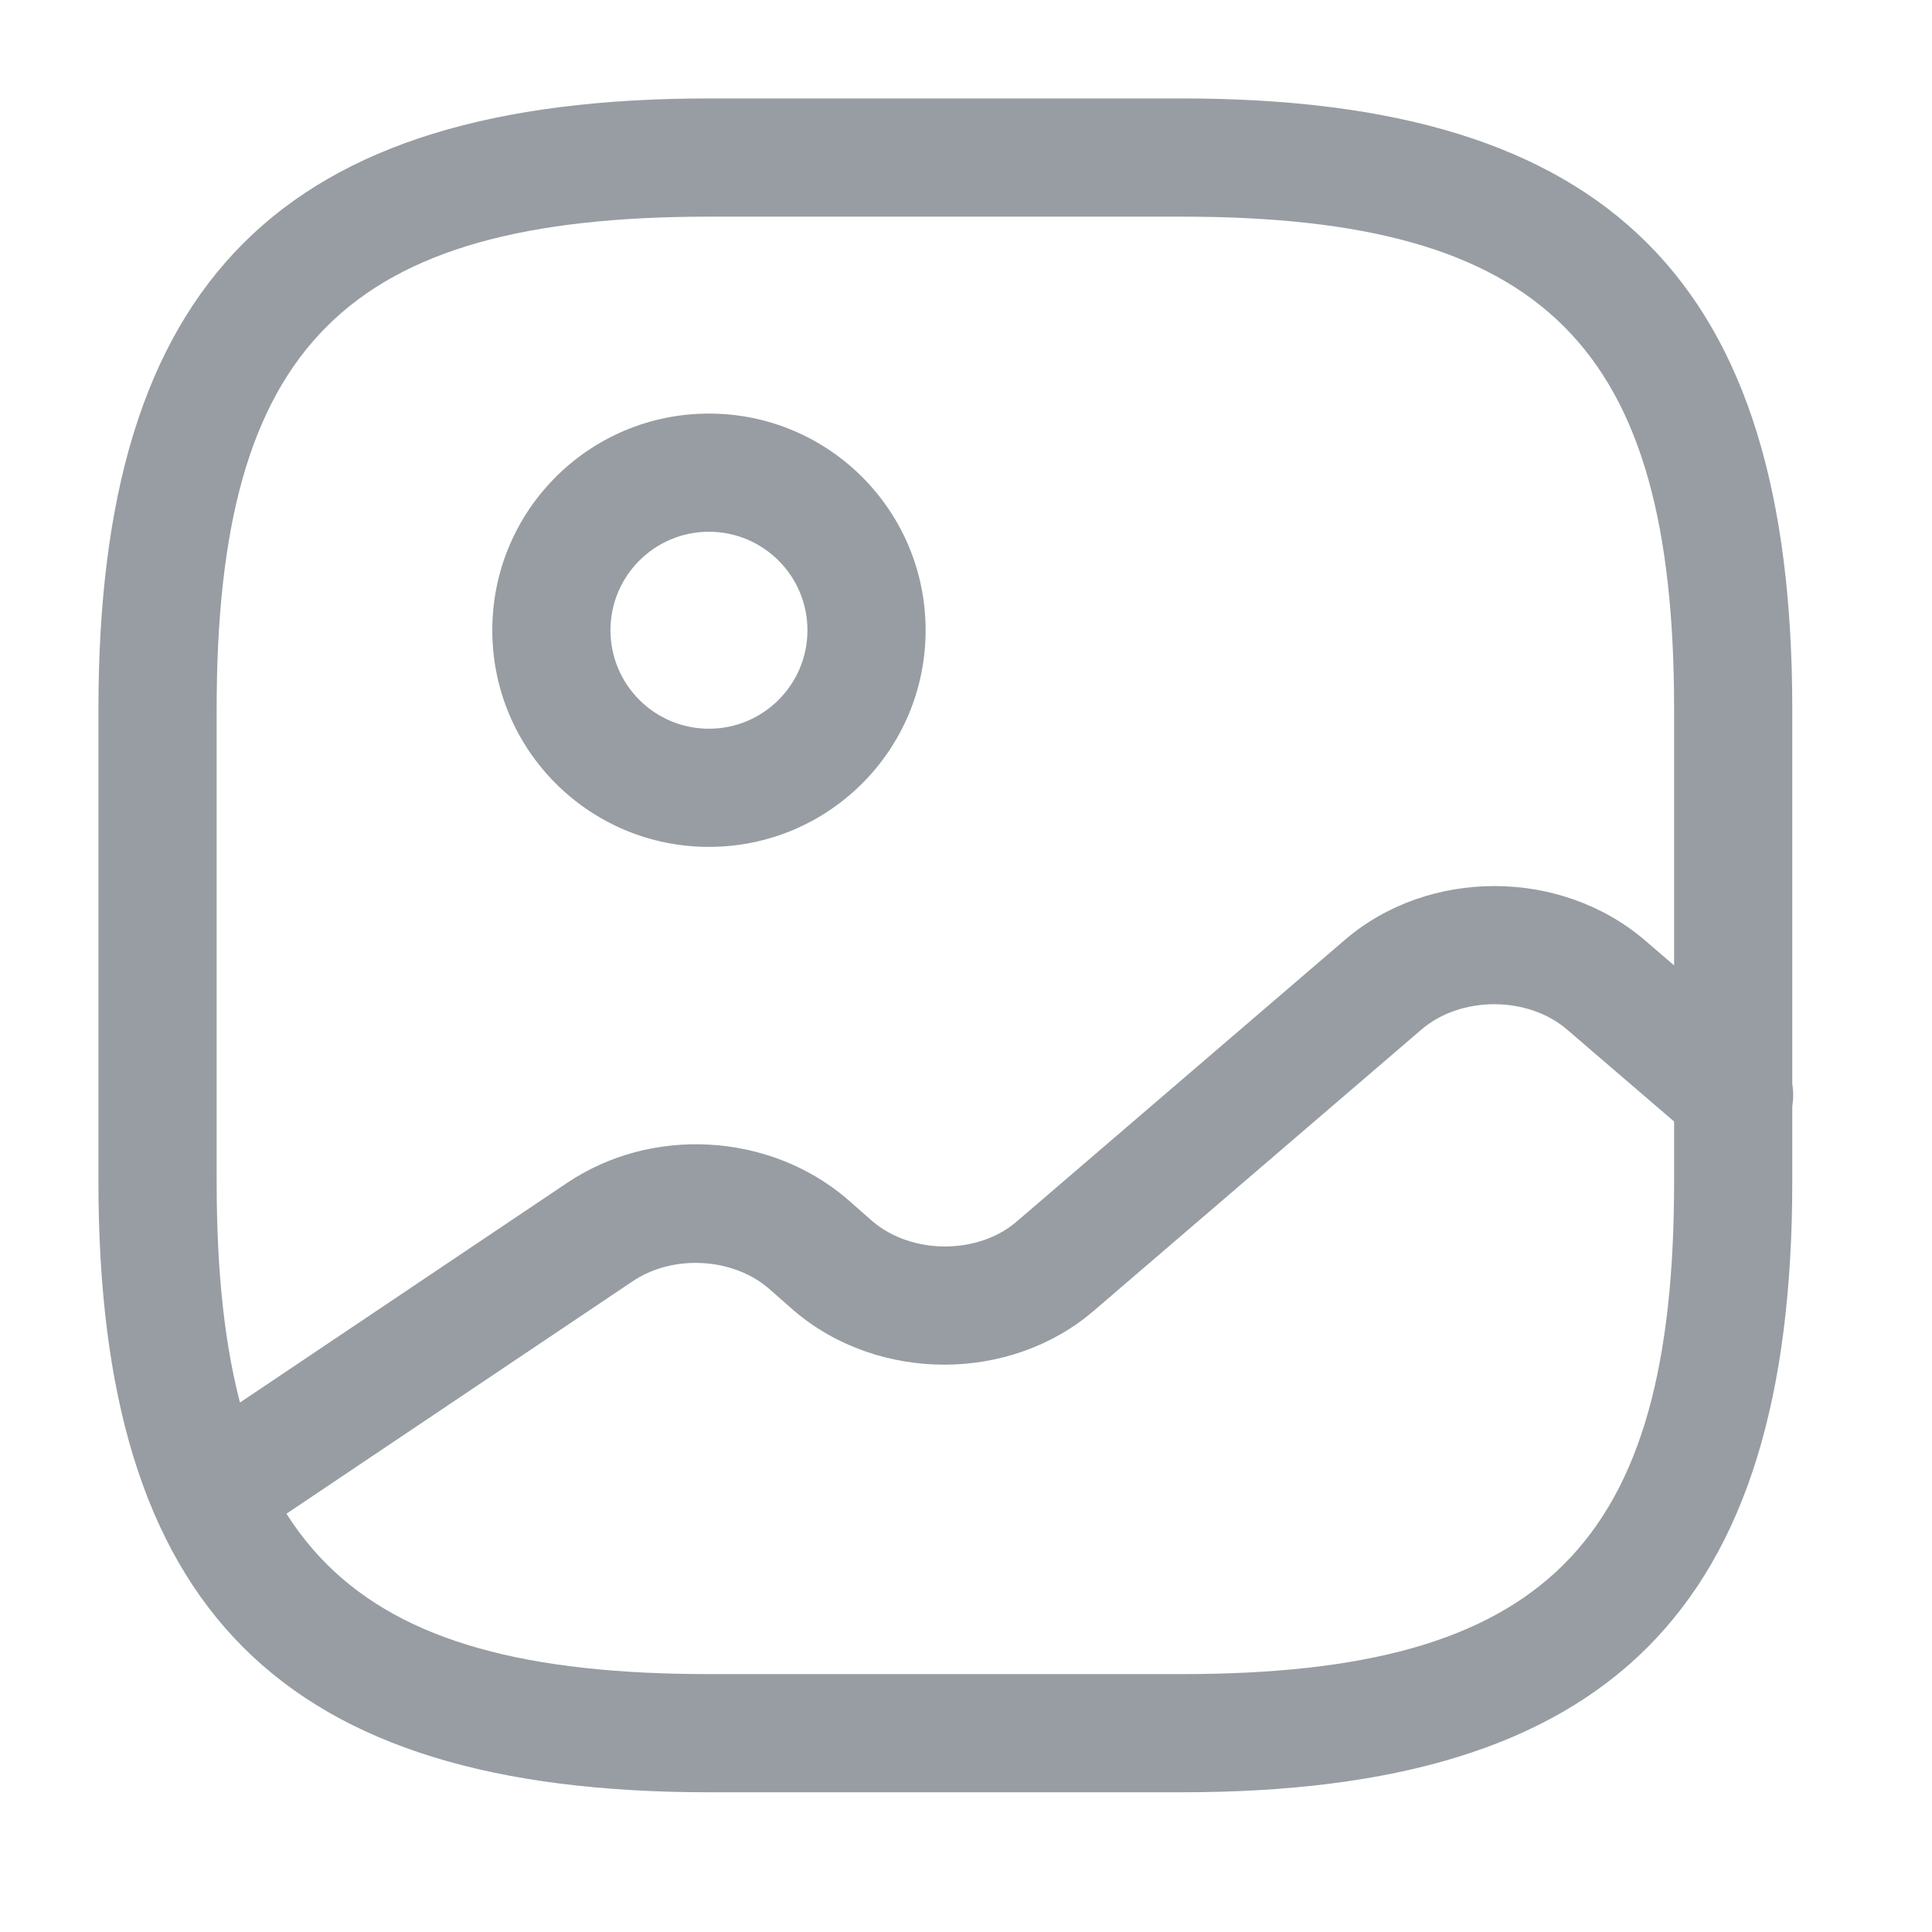
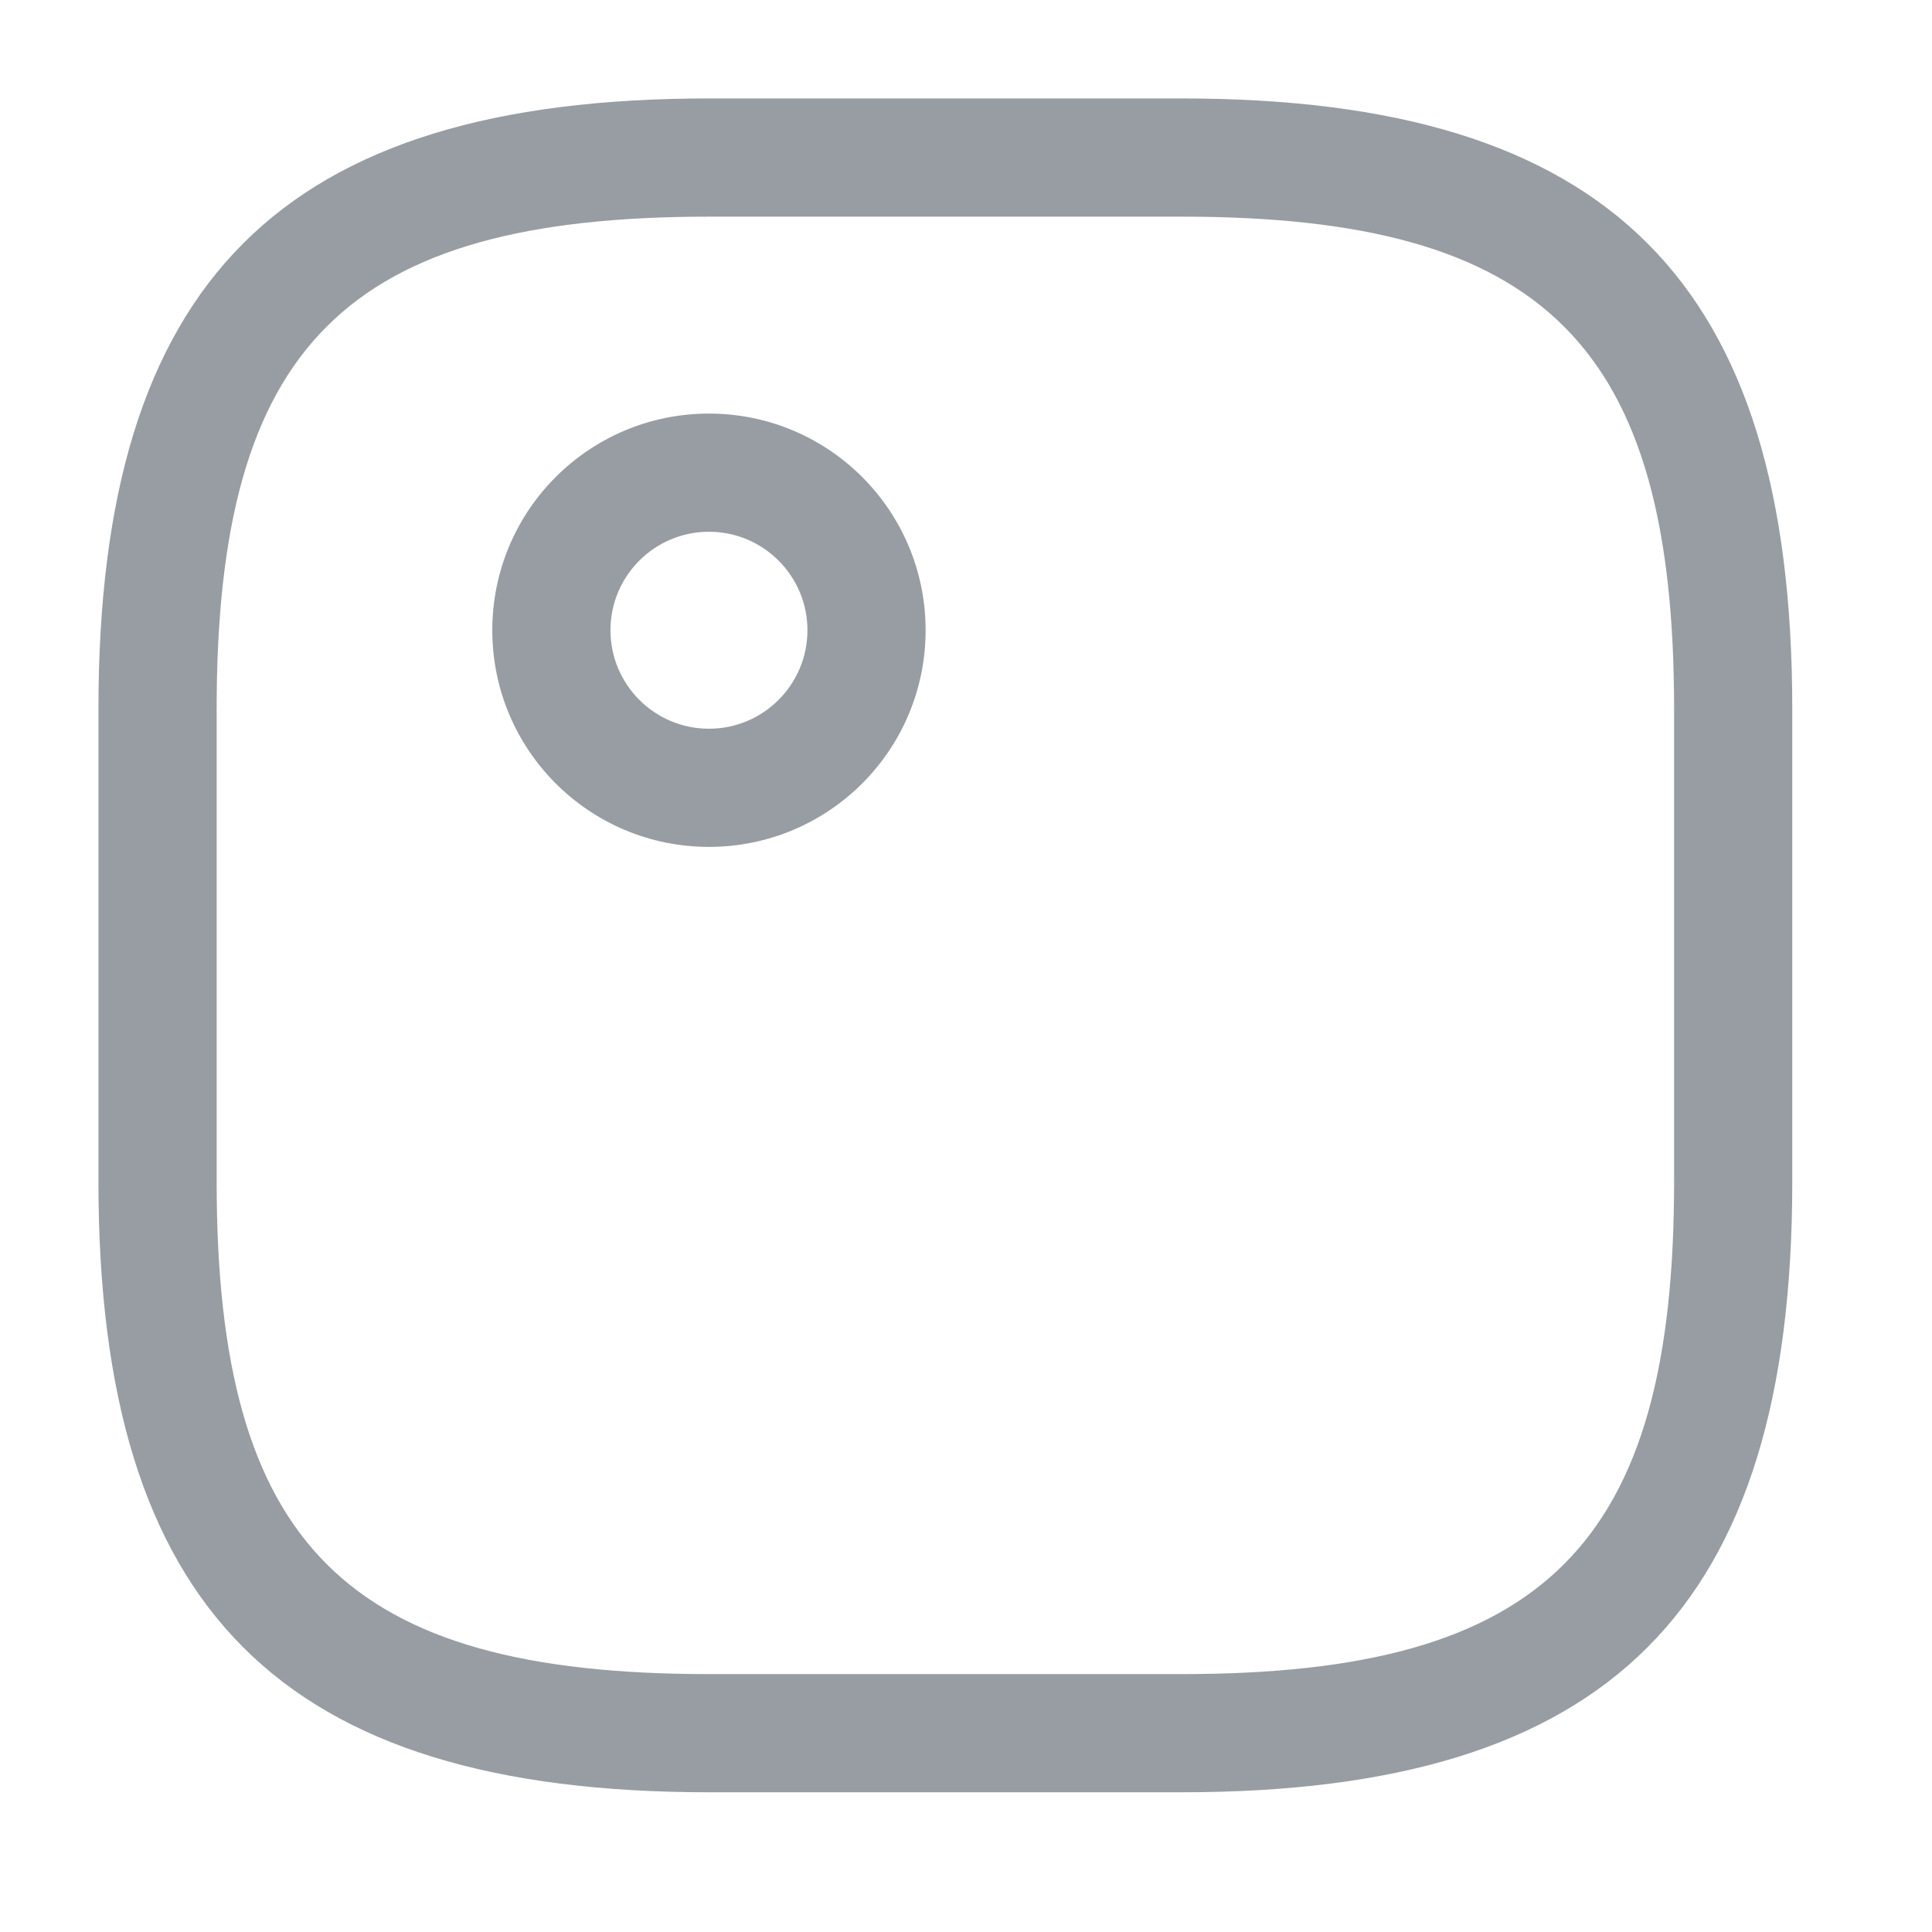
<svg xmlns="http://www.w3.org/2000/svg" width="43" height="43" viewBox="0 0 43 43" fill="none">
  <path d="M26.301 39.89H15.78C6.259 39.89 2.191 35.822 2.191 26.301V15.78C2.191 6.259 6.259 2.191 15.78 2.191H26.301C35.822 2.191 39.89 6.259 39.89 15.78V26.301C39.89 35.822 35.822 39.89 26.301 39.89ZM15.78 4.822C7.697 4.822 4.822 7.697 4.822 15.78V26.301C4.822 34.384 7.697 37.26 15.78 37.26H26.301C34.384 37.26 37.26 34.384 37.26 26.301V15.78C37.26 7.697 34.384 4.822 26.301 4.822H15.78Z" fill="#979DA2" />
  <path d="M15.779 18.849C13.114 18.849 10.957 16.692 10.957 14.027C10.957 11.362 13.114 9.205 15.779 9.205C18.444 9.205 20.601 11.362 20.601 14.027C20.601 16.692 18.444 18.849 15.779 18.849ZM15.779 11.835C14.569 11.835 13.587 12.817 13.587 14.027C13.587 15.237 14.569 16.219 15.779 16.219C16.989 16.219 17.971 15.237 17.971 14.027C17.971 12.817 16.989 11.835 15.779 11.835Z" fill="#979DA2" />
-   <path d="M4.685 34.541C4.264 34.541 3.843 34.331 3.598 33.963C3.194 33.367 3.352 32.543 3.966 32.139L12.61 26.335C14.504 25.055 17.116 25.213 18.835 26.669L19.413 27.177C20.29 27.931 21.781 27.931 22.64 27.177L29.934 20.917C31.793 19.322 34.721 19.322 36.597 20.917L39.455 23.372C39.999 23.846 40.069 24.67 39.595 25.231C39.122 25.774 38.298 25.845 37.737 25.371L34.879 22.916C34.002 22.162 32.511 22.162 31.635 22.916L24.341 29.176C22.482 30.772 19.554 30.772 17.677 29.176L17.099 28.668C16.292 27.984 14.96 27.914 14.066 28.527L5.421 34.331C5.193 34.471 4.93 34.541 4.685 34.541Z" fill="#979DA2" />
</svg>